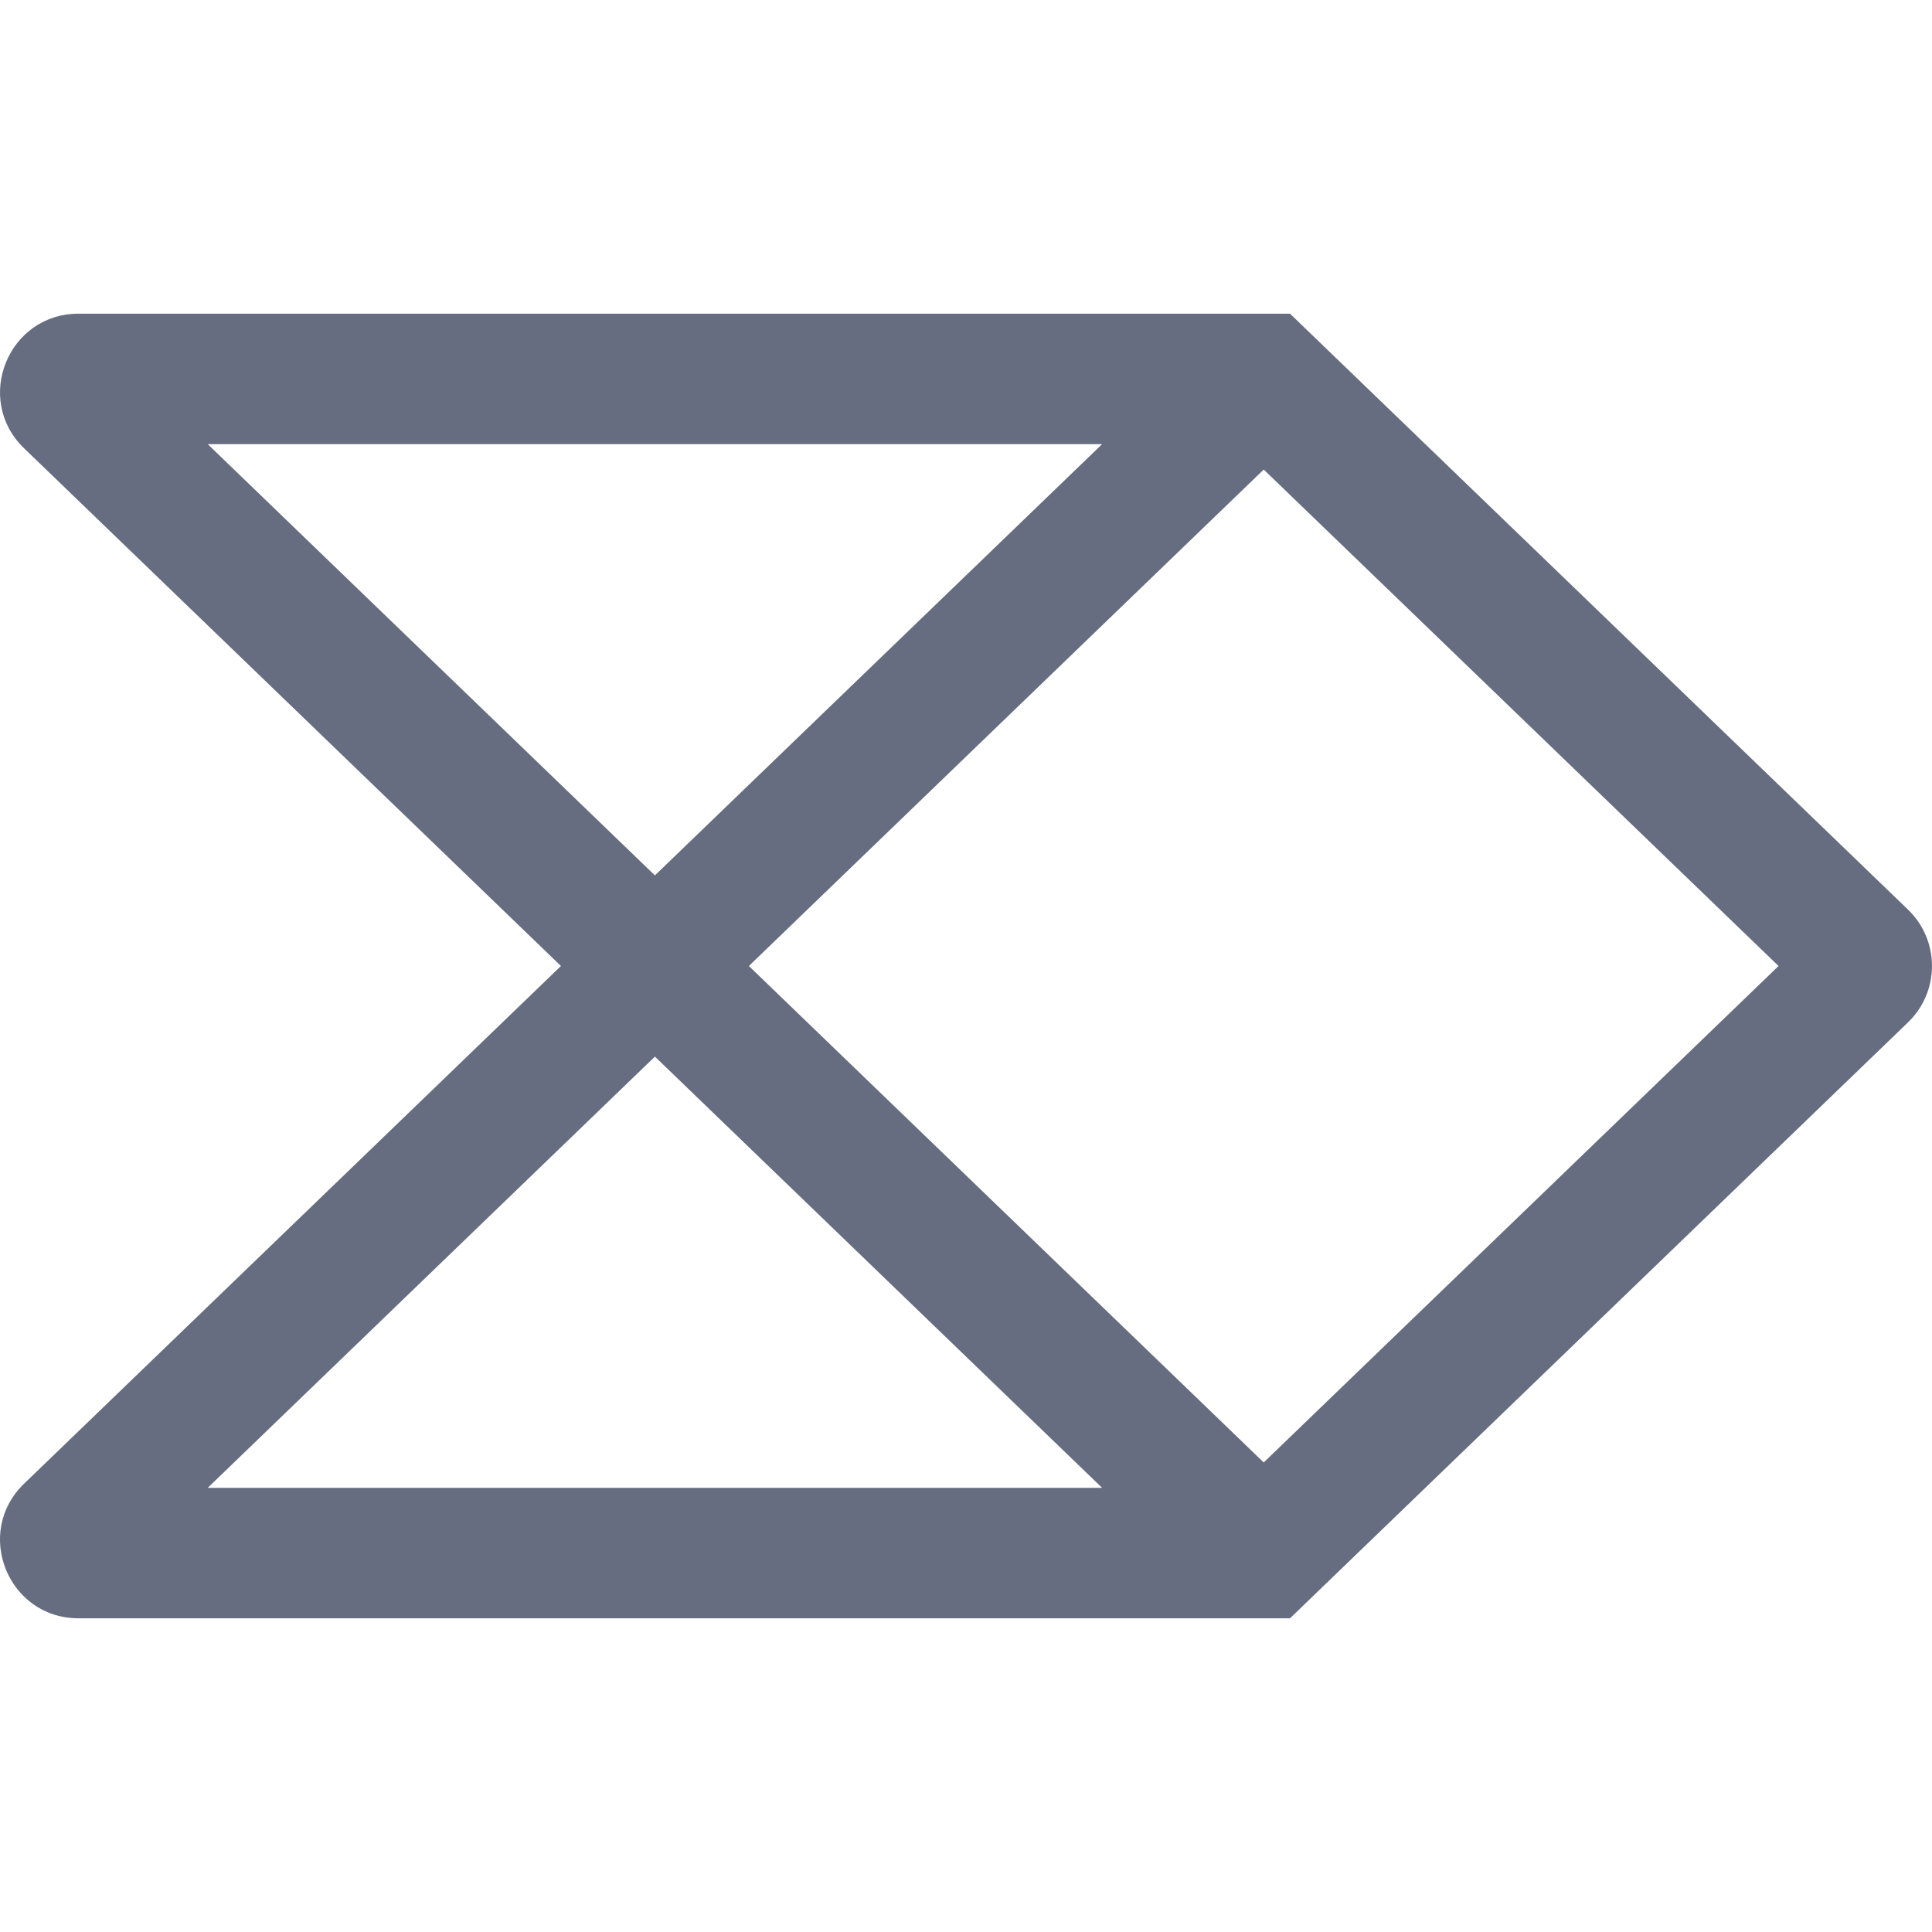
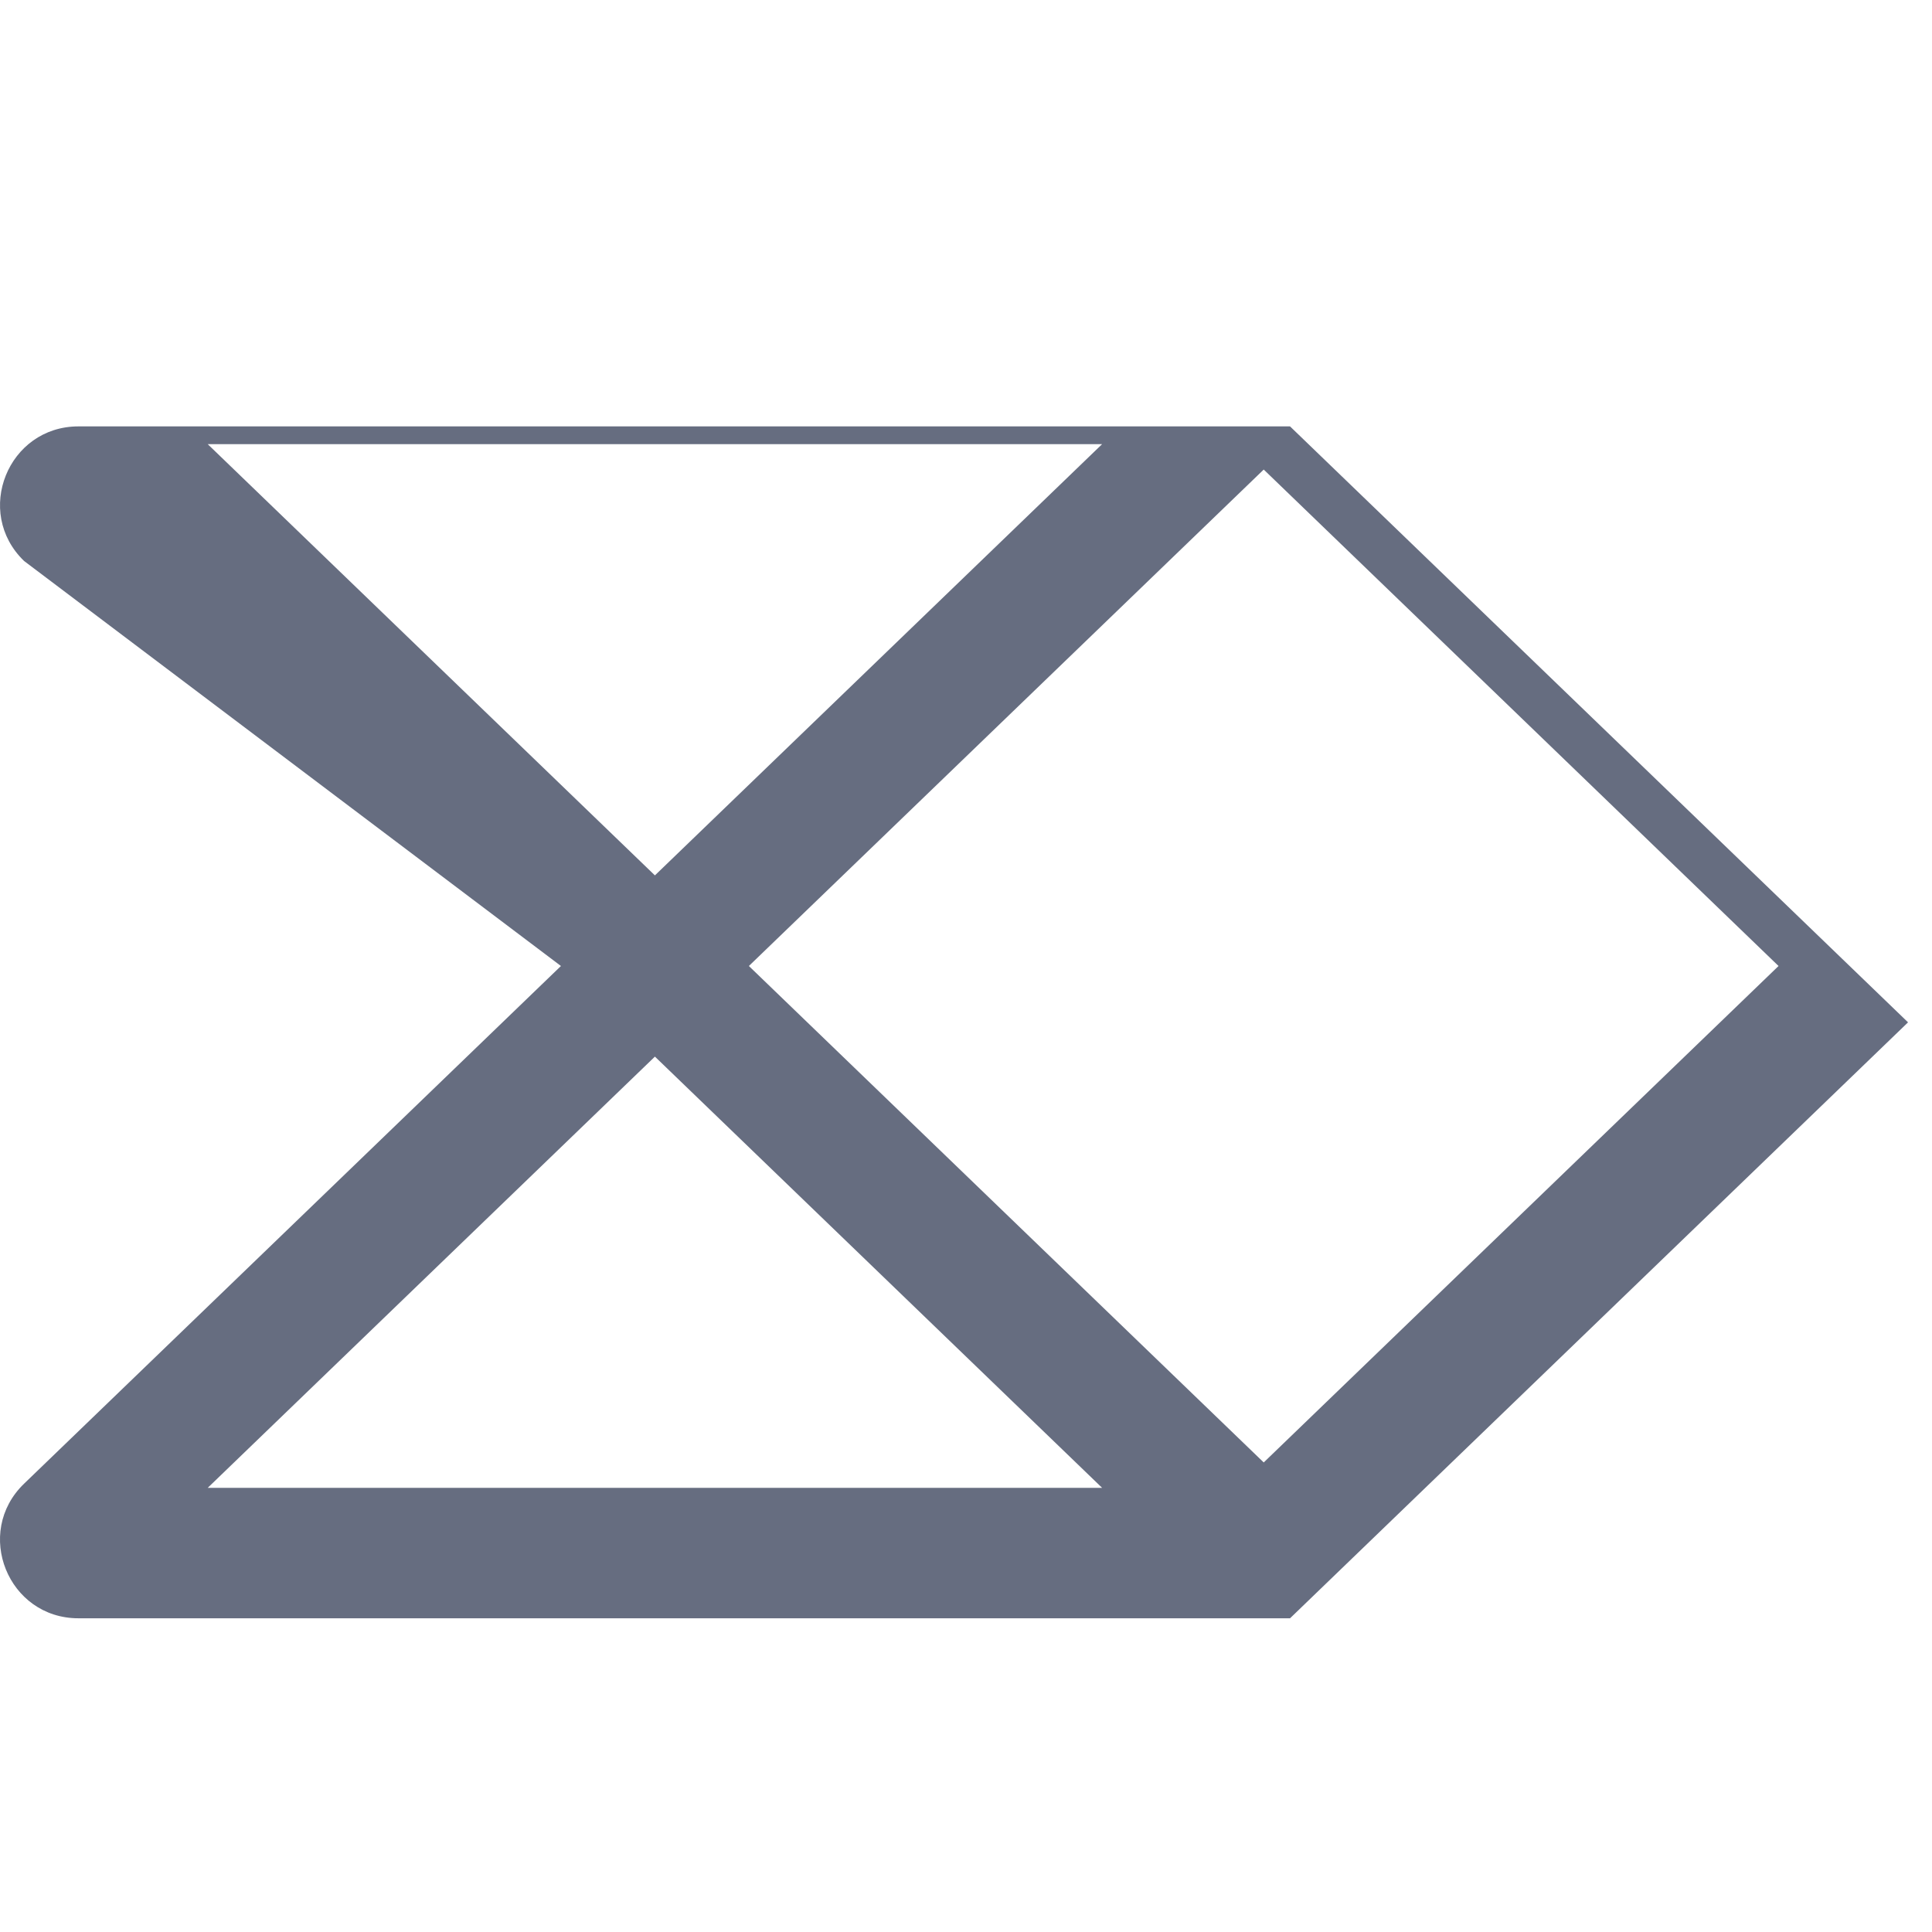
<svg xmlns="http://www.w3.org/2000/svg" width="100" height="100" viewBox="0 0 100 100" fill="none">
-   <path fill-rule="evenodd" clip-rule="evenodd" d="M10.752 22.99l23.146 22.32 23.146-22.32H10.752zm54.658 1.314L38.762 50l26.648 25.696L92.057 50 65.41 24.304zm-8.365 52.706L33.898 54.69 10.752 77.01h46.293zM29.034 50L1.247 76.794c-2.624 2.53-.833 6.968 2.812 6.968H66.772l31.988-30.846c1.652-1.593 1.652-4.24 0-5.833l-31.988-30.846H4.06c-3.645 0-5.436 4.438-2.812 6.968L29.034 50z" fill="#666D80" />
+   <path fill-rule="evenodd" clip-rule="evenodd" d="M10.752 22.99l23.146 22.32 23.146-22.32H10.752zm54.658 1.314L38.762 50l26.648 25.696L92.057 50 65.41 24.304zm-8.365 52.706L33.898 54.69 10.752 77.01h46.293zM29.034 50L1.247 76.794c-2.624 2.53-.833 6.968 2.812 6.968H66.772l31.988-30.846l-31.988-30.846H4.06c-3.645 0-5.436 4.438-2.812 6.968L29.034 50z" fill="#666D80" />
</svg>